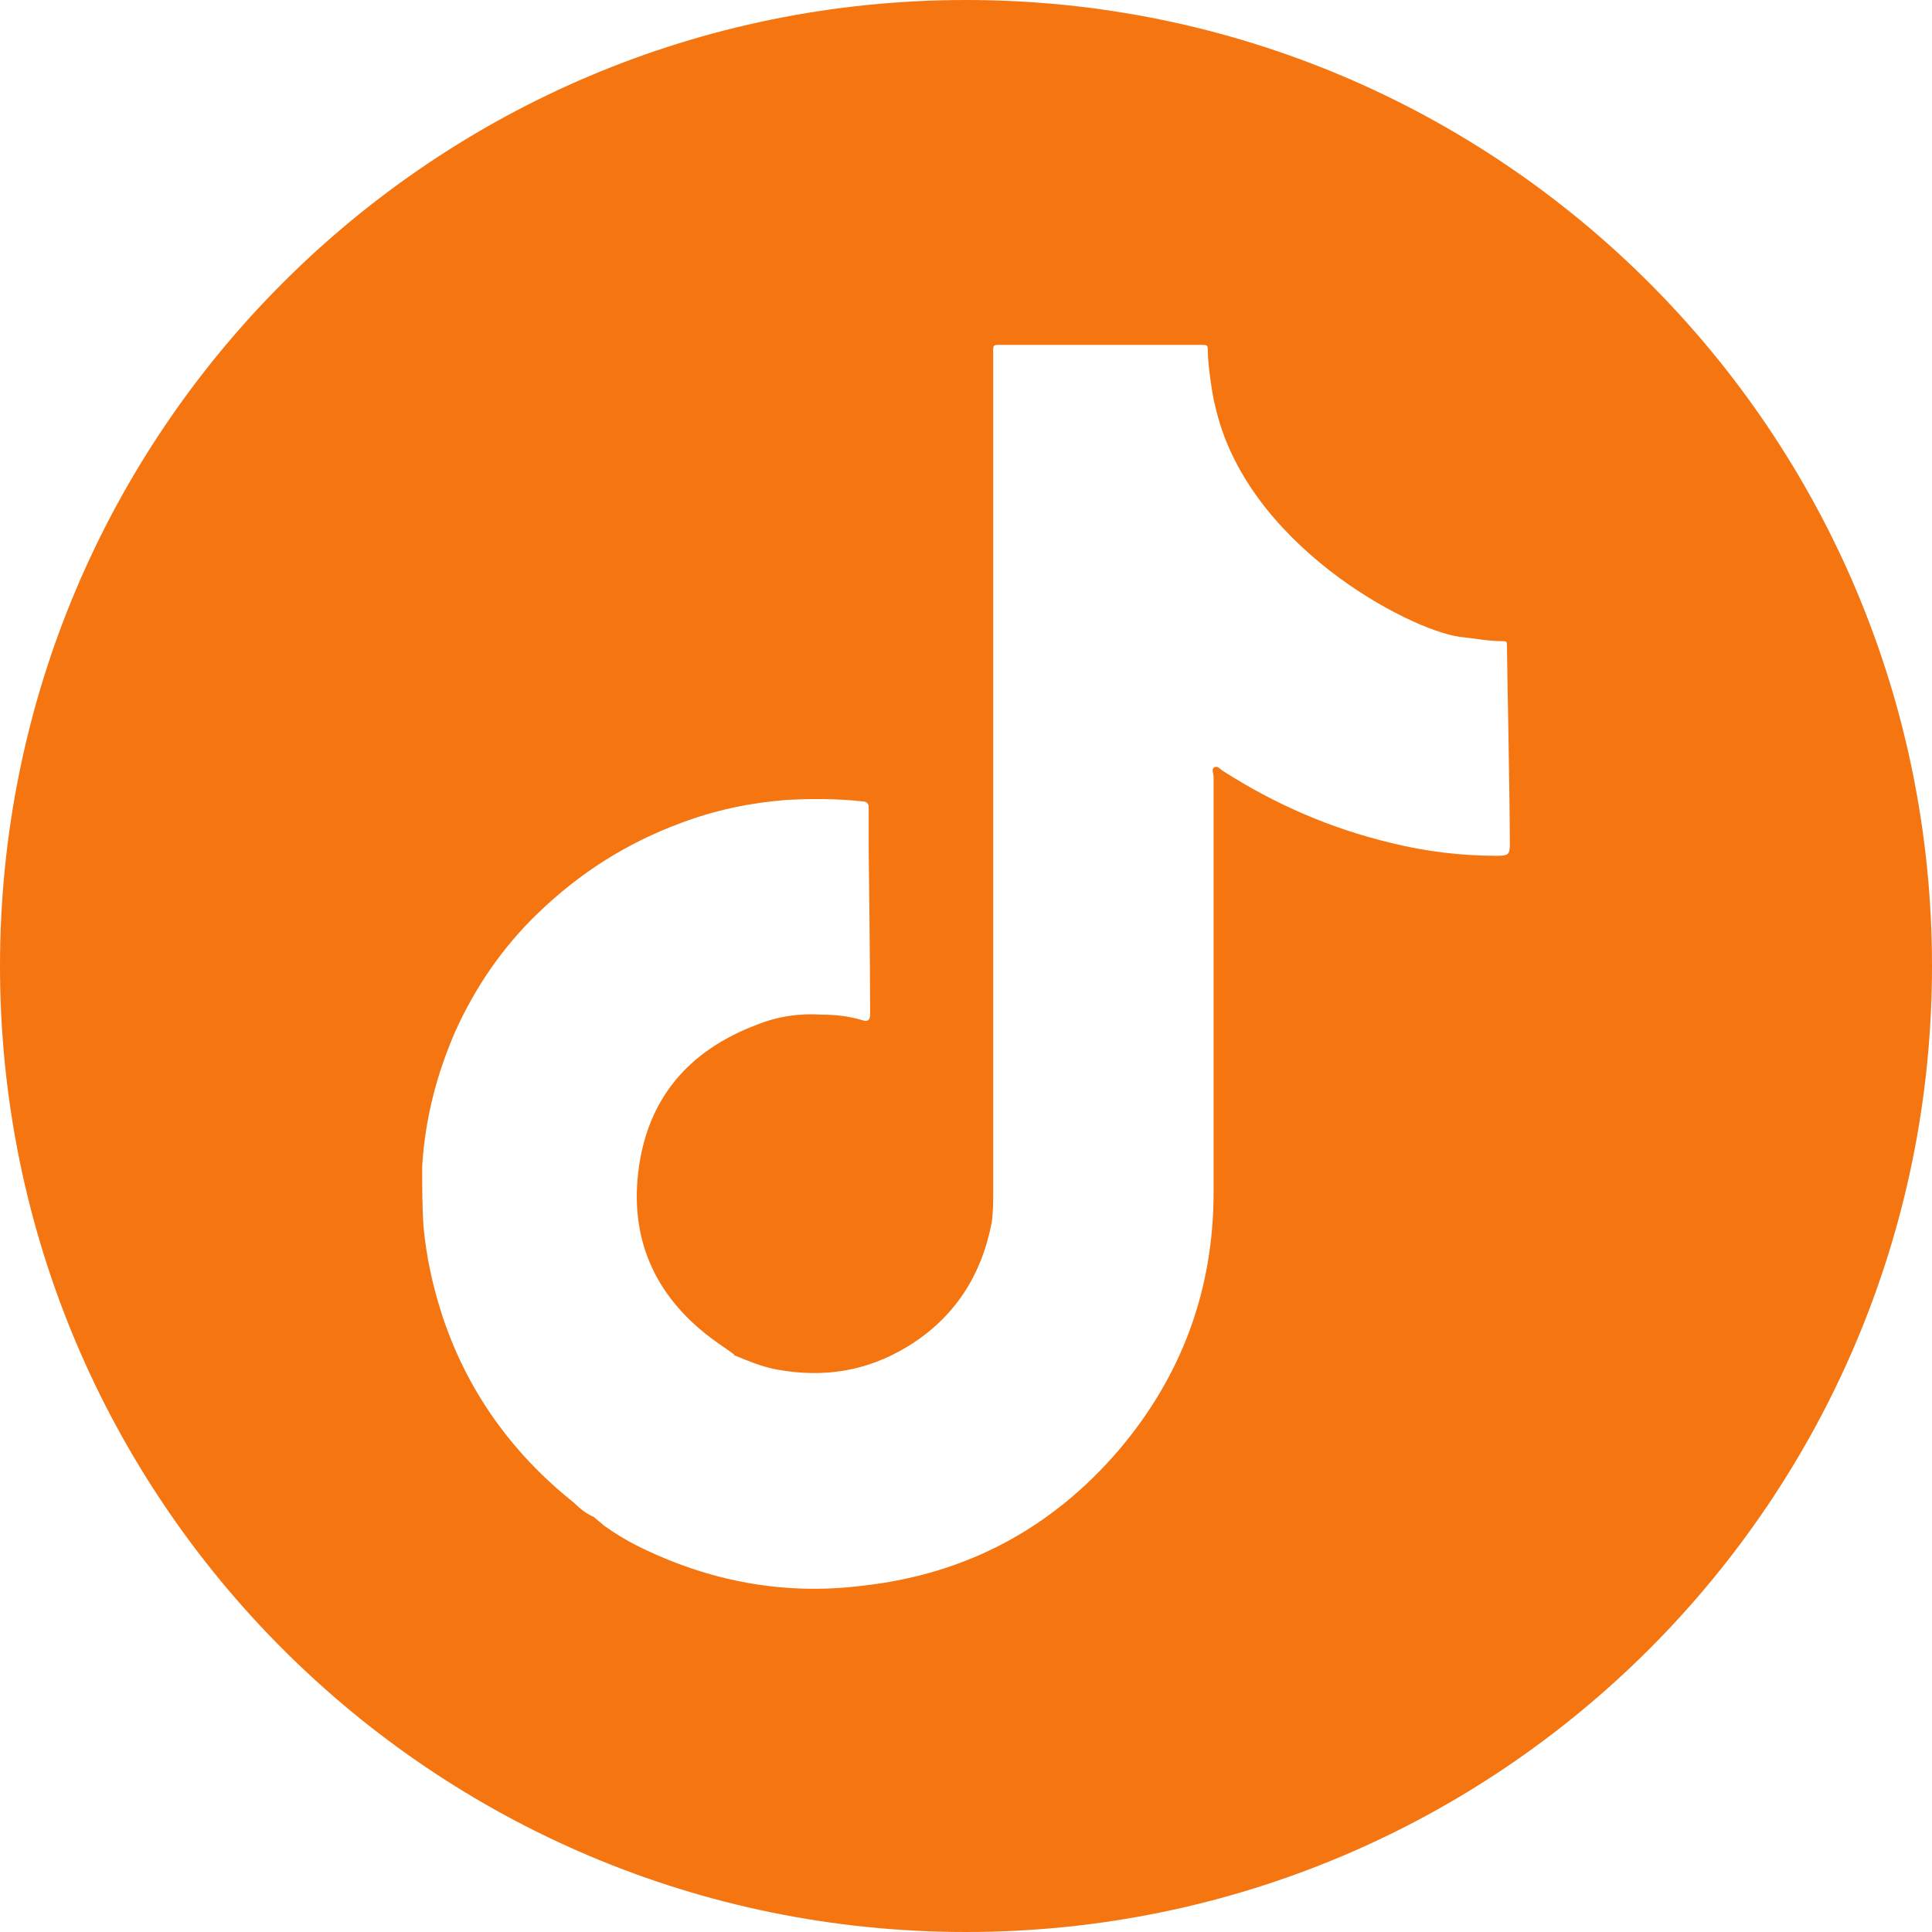
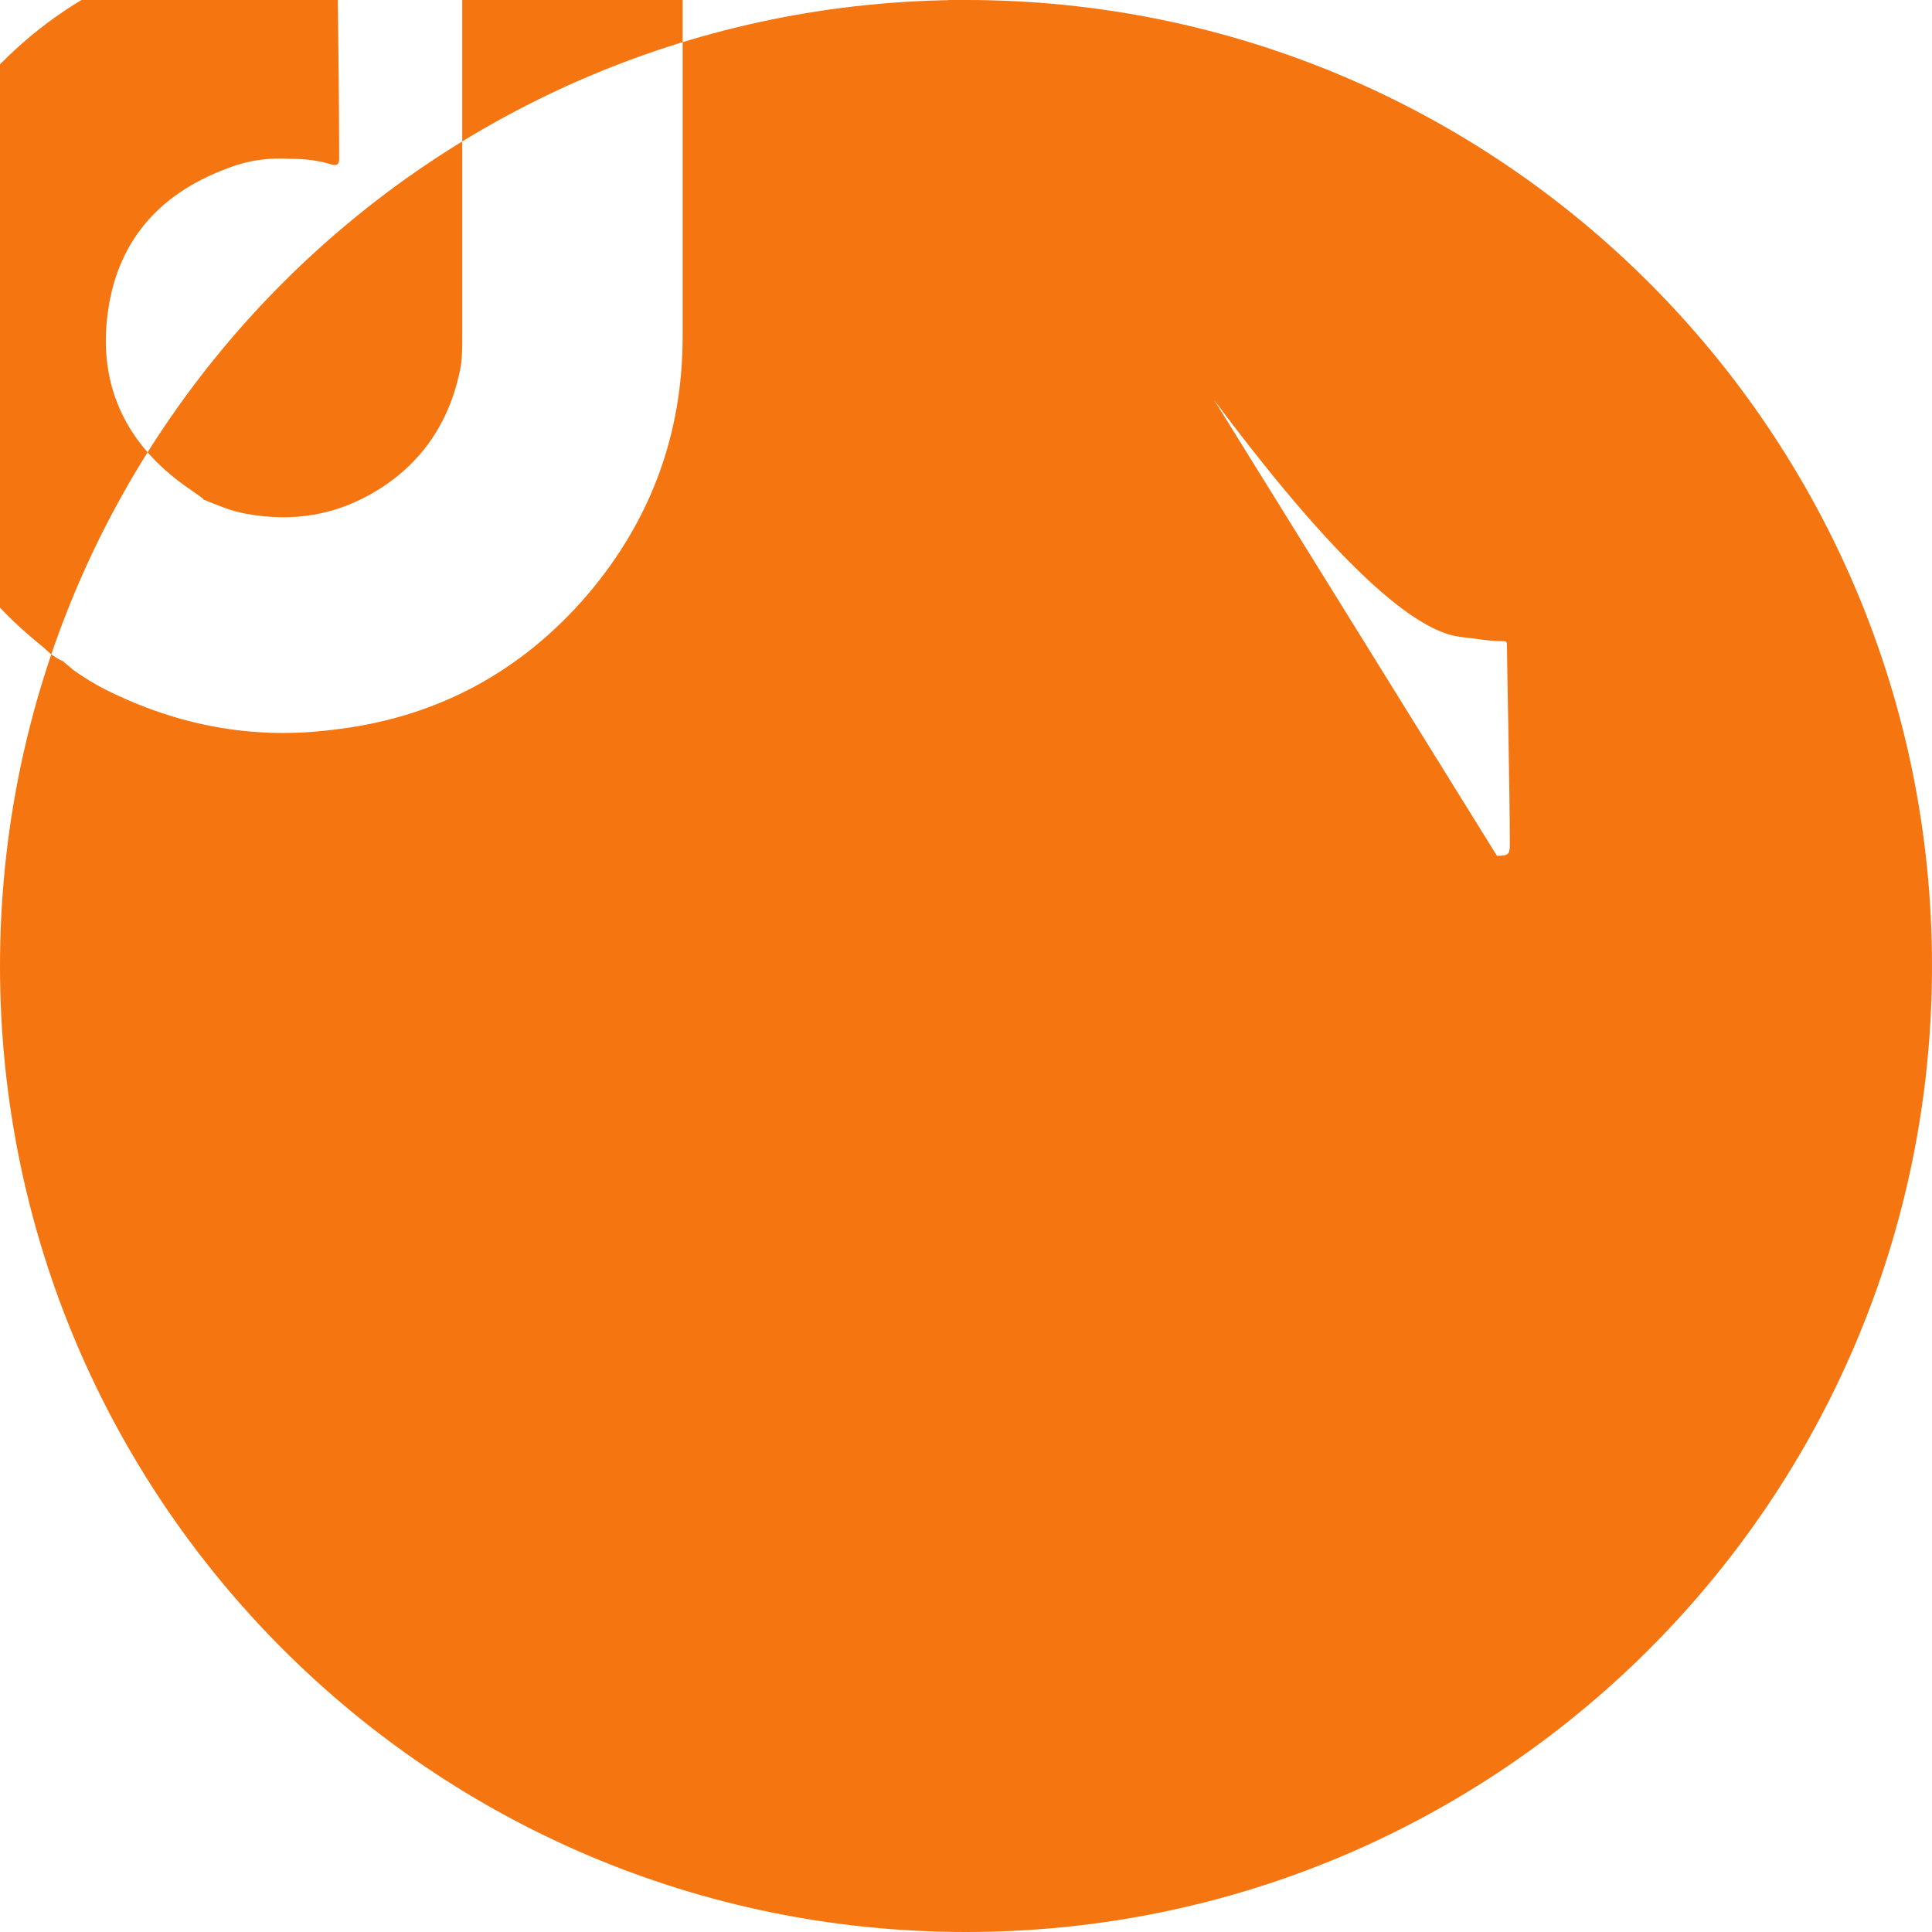
<svg xmlns="http://www.w3.org/2000/svg" id="Layer_1" x="0px" y="0px" viewBox="0 0 135 135" style="enable-background:new 0 0 135 135;" xml:space="preserve">
  <style type="text/css"> .st0{fill:#F57511;} </style>
-   <path class="st0" d="M67.5,0C30.2,0,0,30.2,0,67.5S30.2,135,67.5,135S135,104.8,135,67.5S104.8,0,67.5,0z M104.6,59.8 c-2.5,0-5-0.3-7.4-0.9c-4.2-1-8.1-2.7-11.7-5c-0.2-0.1-0.4-0.4-0.6-0.3c-0.3,0.1-0.1,0.4-0.1,0.7c0,9.7,0,19.4,0,29 c0,6.8-2.2,12.8-6.6,18c-4.7,5.5-10.7,8.7-17.9,9.5c-5.5,0.7-10.8-0.3-15.8-2.8c-0.8-0.4-1.6-0.9-2.3-1.4c-0.2-0.2-0.5-0.4-0.7-0.6 l0,0c-0.5-0.2-1-0.6-1.4-1c-4.4-3.5-7.6-8-9.3-13.4c-0.6-1.9-1-3.8-1.2-5.8c-0.1-1.4-0.1-2.9-0.1-4.3c0.2-3.3,1-6.4,2.3-9.4 c1.4-3.1,3.3-5.9,5.8-8.3c2.9-2.8,6.2-4.9,10-6.3c2.4-0.9,4.8-1.4,7.3-1.6c1.8-0.1,3.6-0.1,5.4,0.1c0.2,0,0.4,0.1,0.4,0.4 c0,1,0,2,0,3c0,0,0.1,7.6,0.1,11.1c0,0.1,0,0.2,0,0.4c0,0.4-0.2,0.5-0.5,0.4c-1-0.3-1.9-0.4-2.9-0.4c-1.5-0.1-3,0.1-4.5,0.7 c-4.8,1.8-7.7,5.2-8.3,10.3c-0.6,5,1.4,9,5.5,11.9c0.3,0.2,0.7,0.5,1,0.7c0.1,0.1,0.2,0.1,0.2,0.2c1,0.4,1.9,0.8,3,1 c3.3,0.6,6.3,0.1,9.1-1.6c3.3-2,5.2-5,5.9-8.7c0.1-0.7,0.1-1.4,0.1-2.2c0-19.4,0-38.9,0-58.3c0-0.9-0.1-0.8,0.8-0.8 c4.5,0,9,0,13.4,0c0.1,0,0.2,0,0.3,0c0.5,0,0.5,0,0.5,0.5c0,1,0.4,3.5,0.5,3.7C87,38,98.4,44,102,44.5c1,0.1,2,0.3,2.9,0.3 c0.4,0,0.4,0,0.4,0.4c0,0.9,0.2,10.3,0.2,13.8C105.5,59.7,105.4,59.8,104.6,59.8z" />
+   <path class="st0" d="M67.5,0C30.2,0,0,30.2,0,67.5S30.2,135,67.5,135S135,104.8,135,67.5S104.8,0,67.5,0z c-2.5,0-5-0.3-7.4-0.9c-4.2-1-8.1-2.7-11.7-5c-0.2-0.1-0.4-0.4-0.6-0.3c-0.3,0.1-0.1,0.4-0.1,0.7c0,9.7,0,19.4,0,29 c0,6.8-2.2,12.8-6.6,18c-4.7,5.5-10.7,8.7-17.9,9.5c-5.5,0.7-10.8-0.3-15.8-2.8c-0.8-0.4-1.6-0.9-2.3-1.4c-0.2-0.2-0.5-0.4-0.7-0.6 l0,0c-0.5-0.2-1-0.6-1.4-1c-4.4-3.5-7.6-8-9.3-13.4c-0.6-1.9-1-3.8-1.2-5.8c-0.1-1.4-0.1-2.9-0.1-4.3c0.2-3.3,1-6.4,2.3-9.4 c1.4-3.1,3.3-5.9,5.8-8.3c2.9-2.8,6.2-4.9,10-6.3c2.4-0.9,4.8-1.4,7.3-1.6c1.8-0.1,3.6-0.1,5.4,0.1c0.2,0,0.4,0.1,0.4,0.4 c0,1,0,2,0,3c0,0,0.1,7.6,0.1,11.1c0,0.1,0,0.2,0,0.4c0,0.4-0.2,0.5-0.5,0.4c-1-0.3-1.9-0.4-2.9-0.4c-1.5-0.1-3,0.1-4.5,0.7 c-4.8,1.8-7.7,5.2-8.3,10.3c-0.6,5,1.4,9,5.5,11.9c0.3,0.2,0.7,0.5,1,0.7c0.1,0.1,0.2,0.1,0.2,0.2c1,0.4,1.9,0.8,3,1 c3.3,0.6,6.3,0.1,9.1-1.6c3.3-2,5.2-5,5.9-8.7c0.1-0.7,0.1-1.4,0.1-2.2c0-19.4,0-38.9,0-58.3c0-0.9-0.1-0.8,0.8-0.8 c4.5,0,9,0,13.4,0c0.1,0,0.2,0,0.3,0c0.5,0,0.5,0,0.5,0.5c0,1,0.4,3.5,0.5,3.7C87,38,98.4,44,102,44.5c1,0.1,2,0.3,2.9,0.3 c0.4,0,0.4,0,0.4,0.4c0,0.9,0.2,10.3,0.2,13.8C105.5,59.7,105.4,59.8,104.6,59.8z" />
</svg>